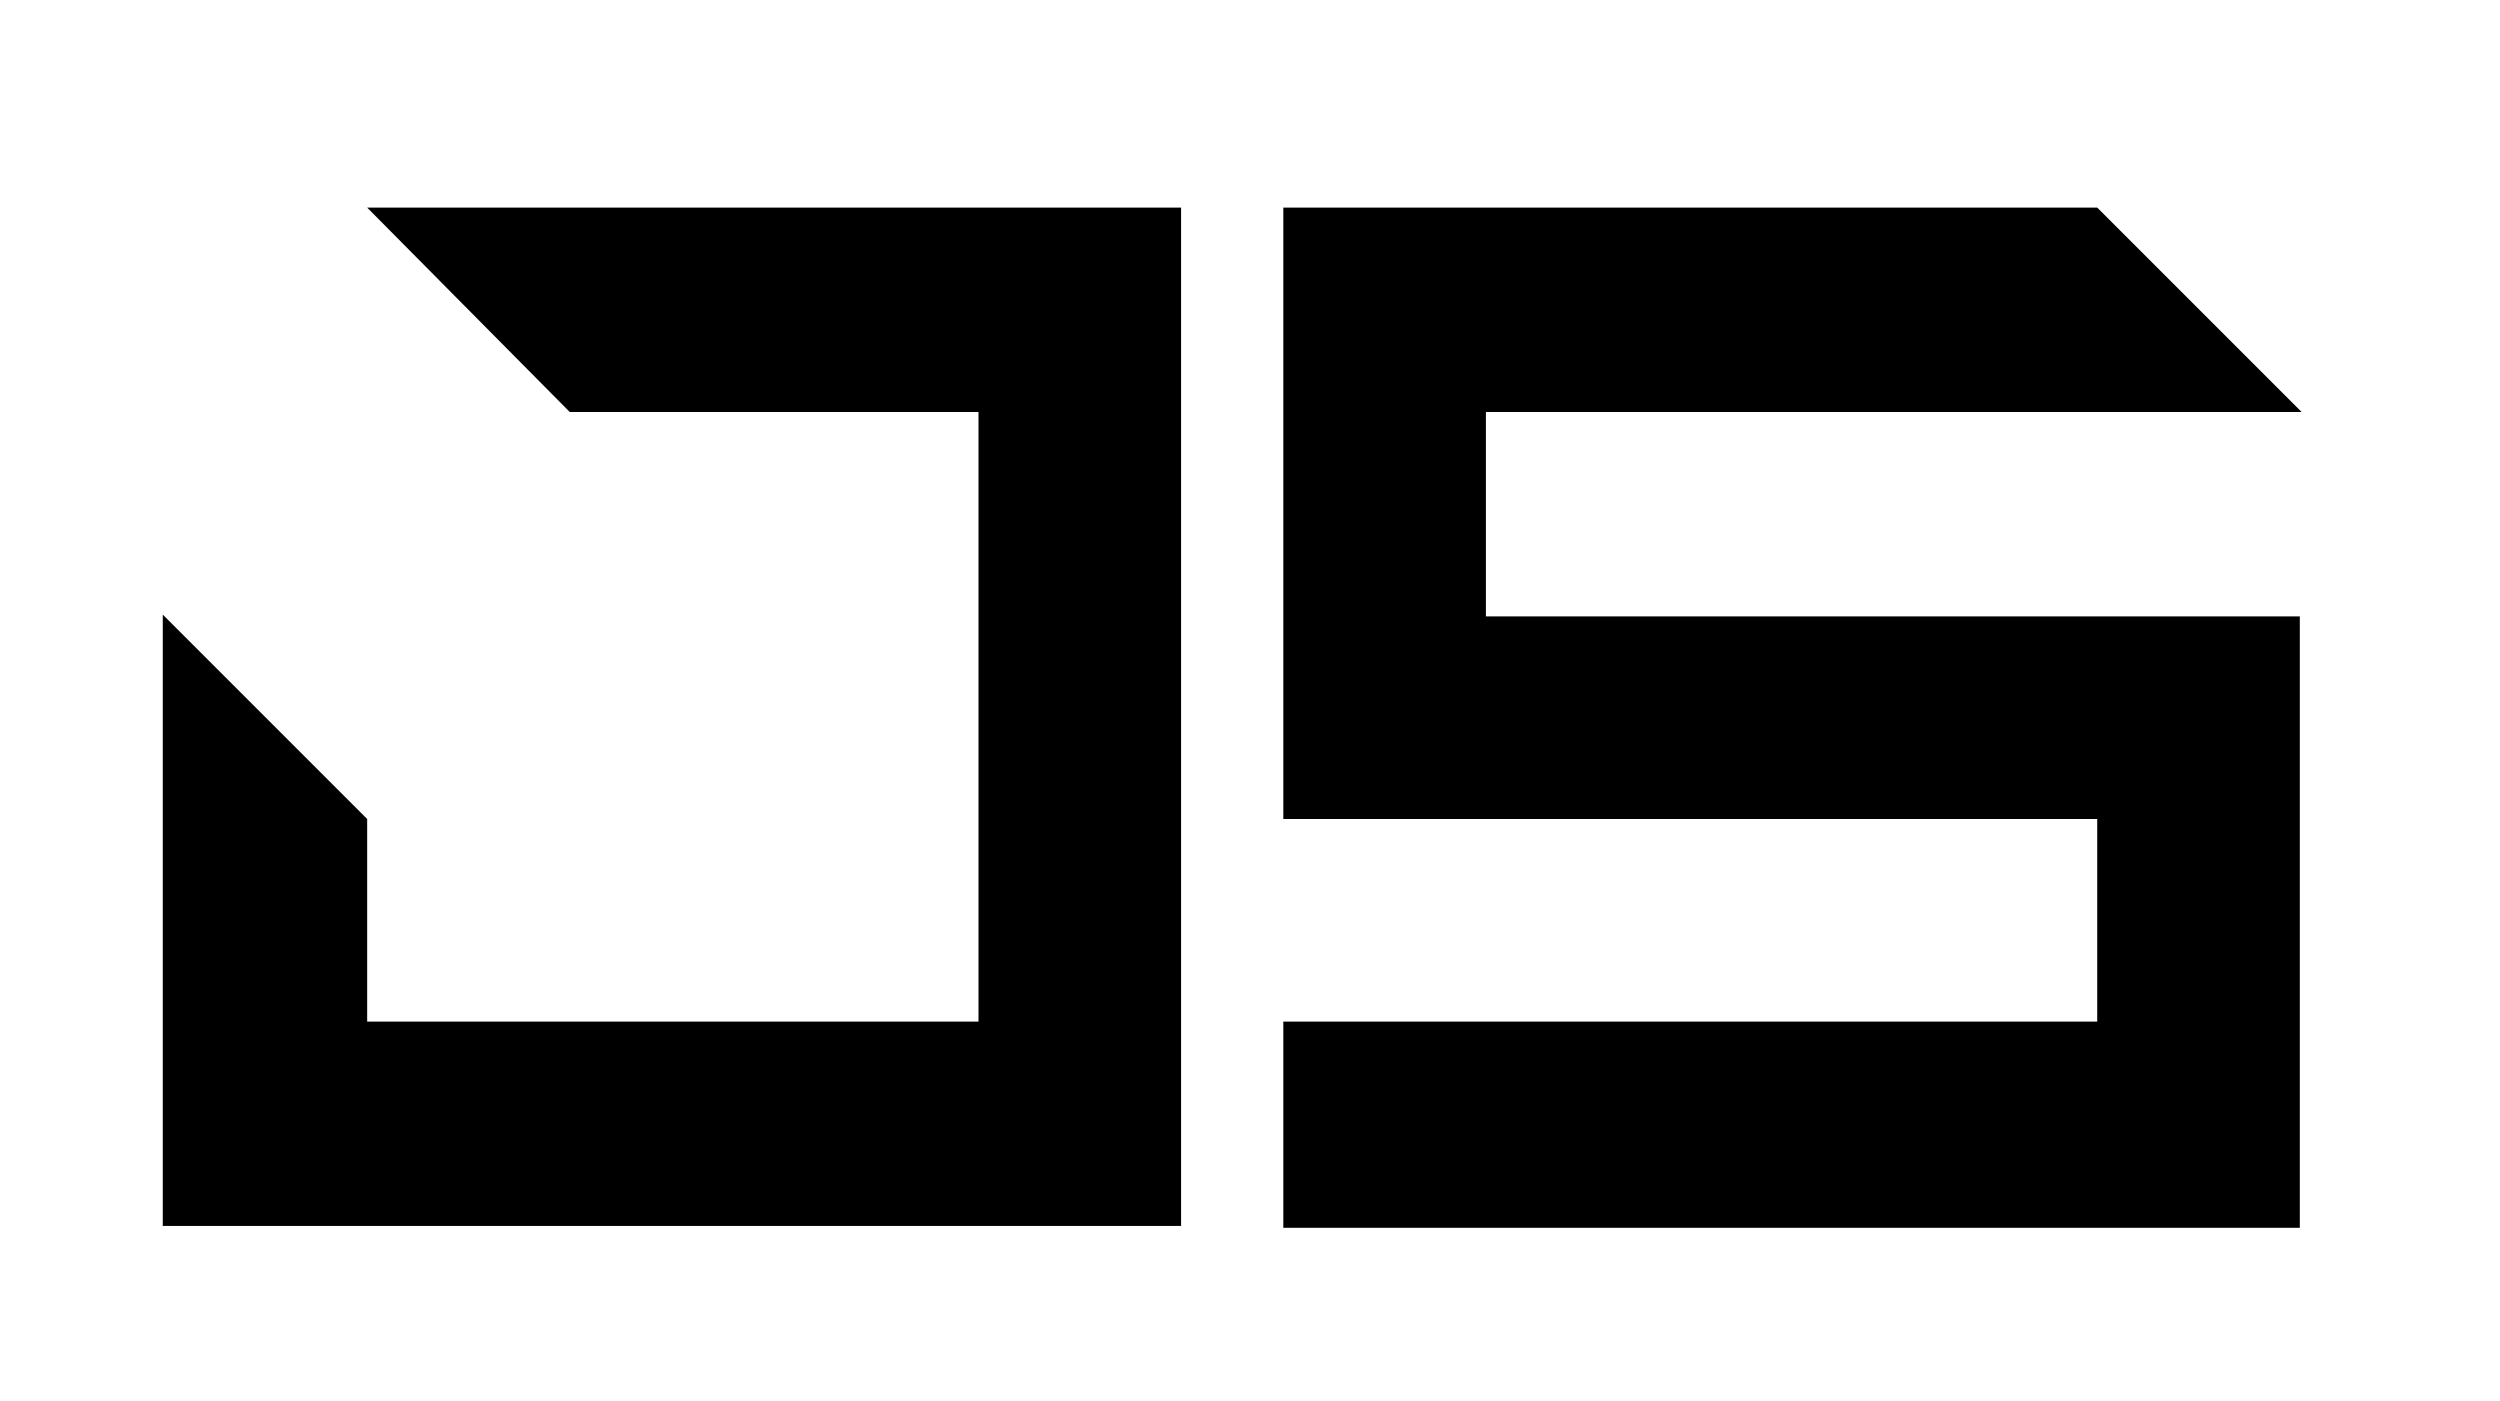
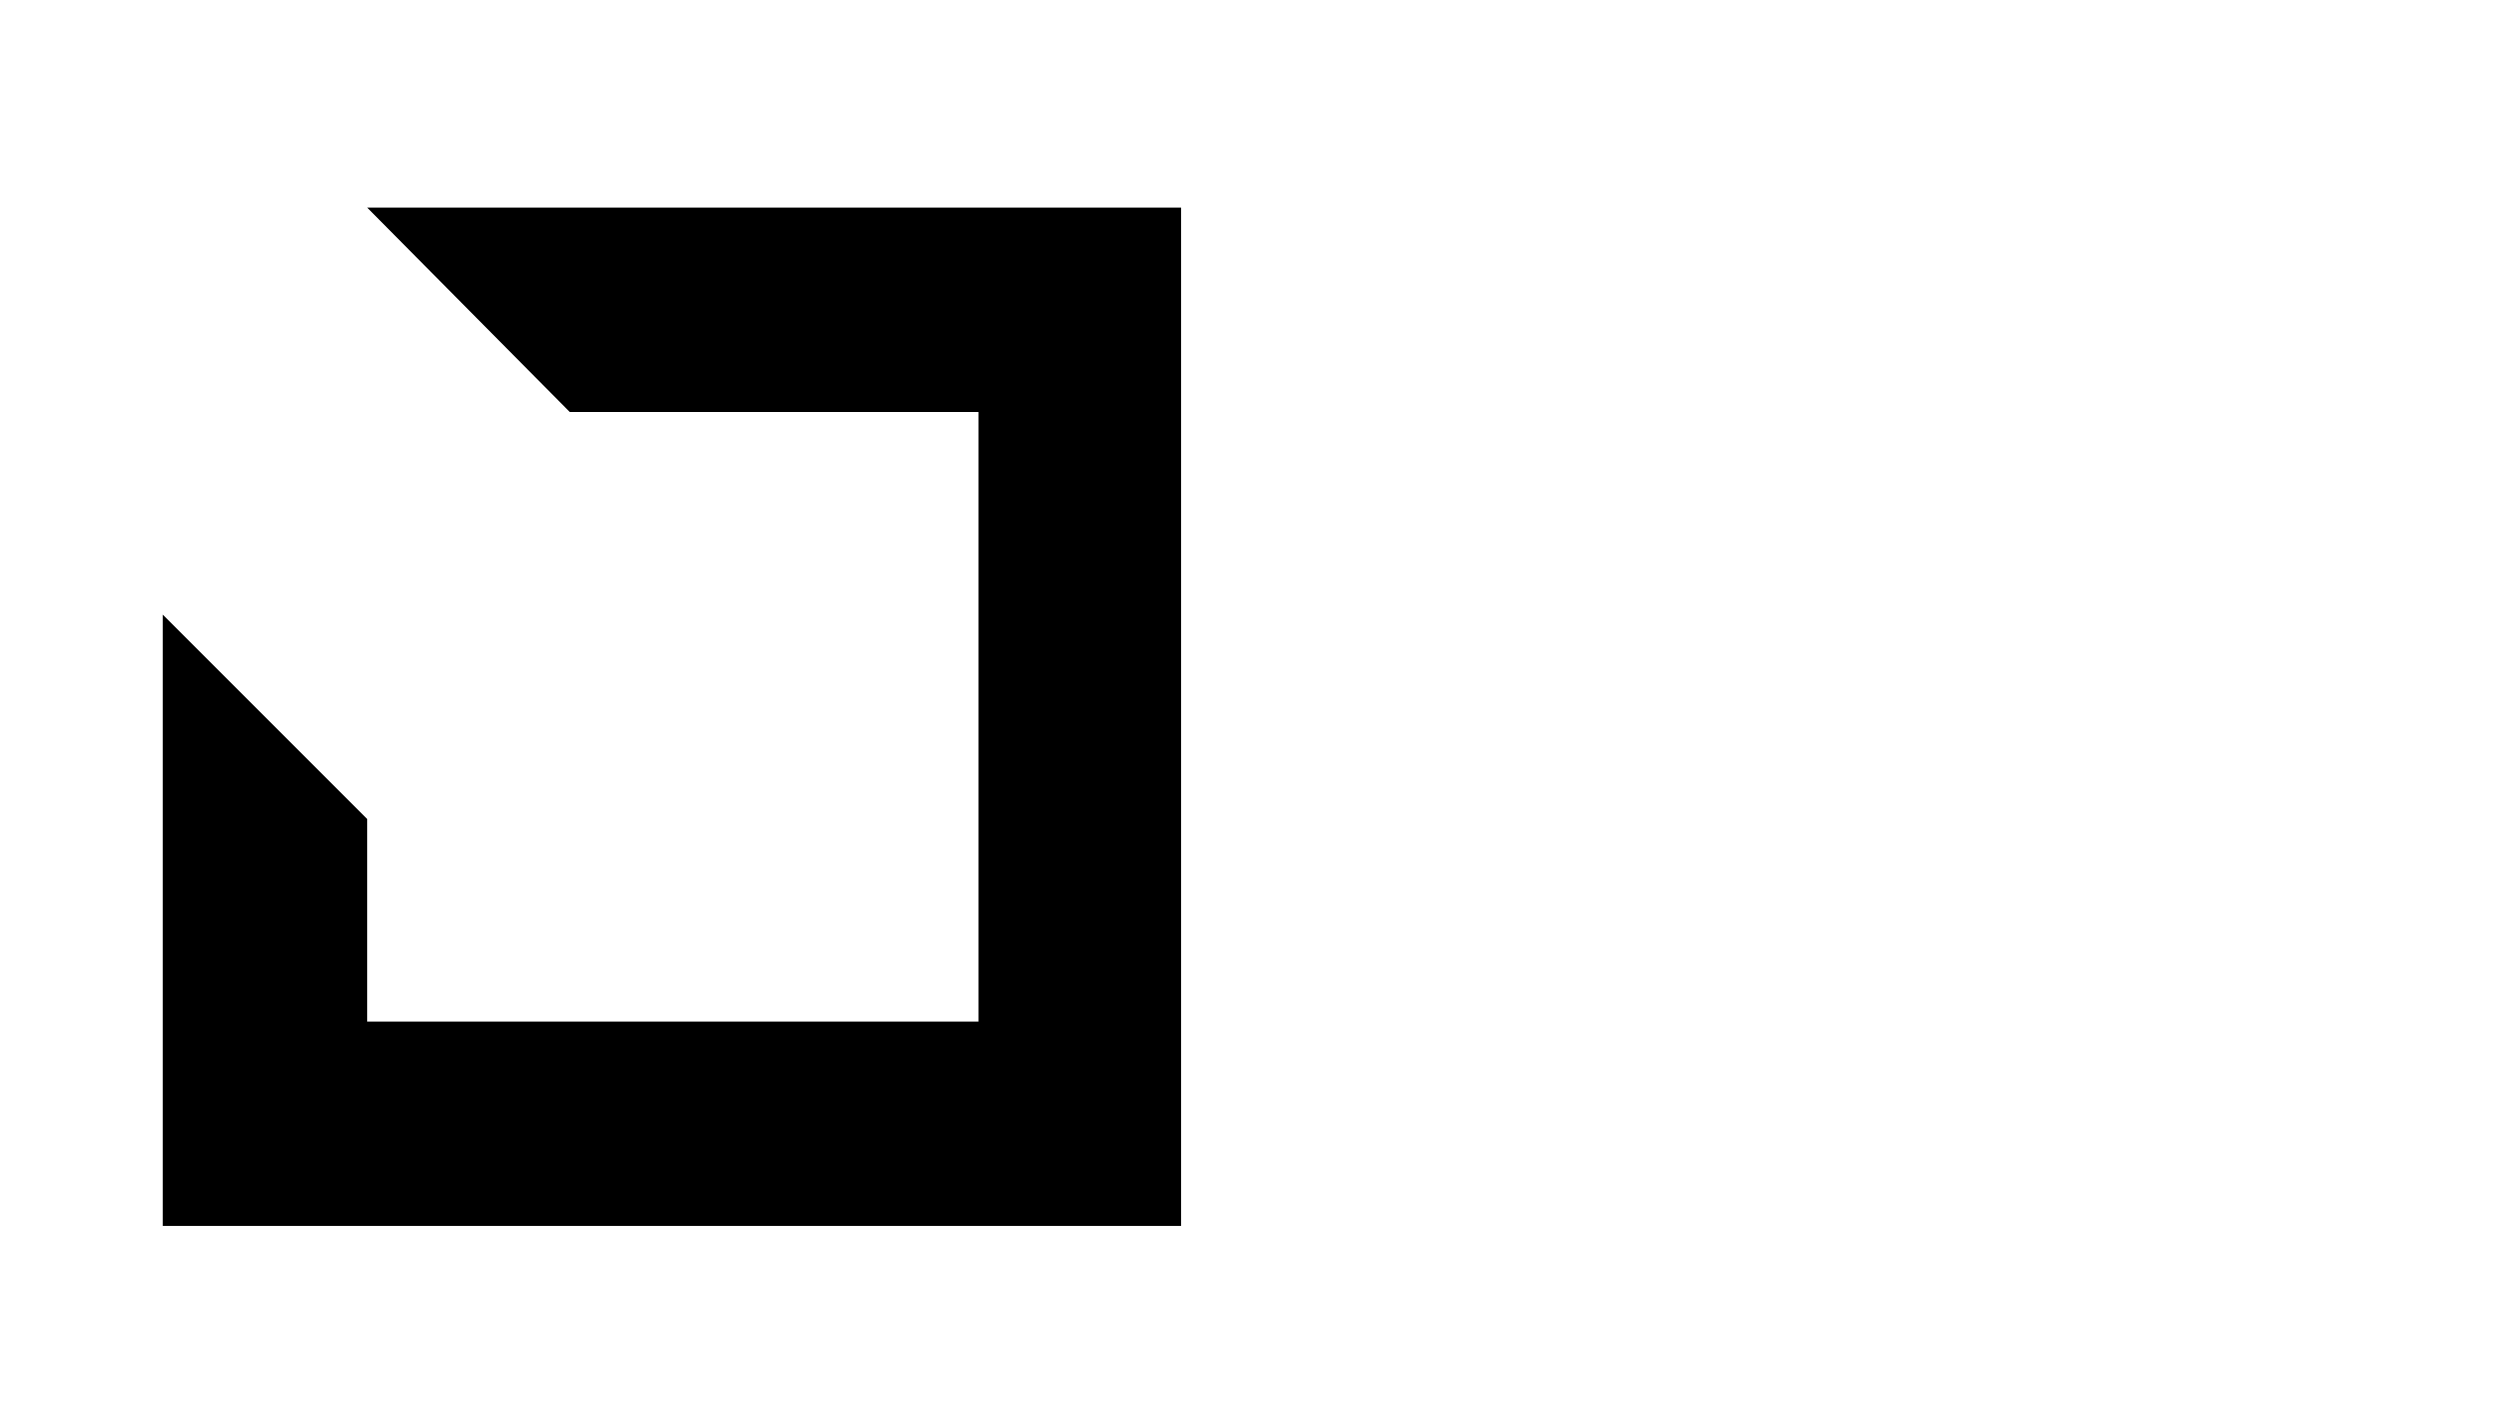
<svg xmlns="http://www.w3.org/2000/svg" version="1.1" id="Ebene_1" x="0px" y="0px" width="344.05px" height="192.86px" viewBox="0 0 344.05 192.86" style="enable-background:new 0 0 344.05 192.86;" xml:space="preserve">
  <g id="JS">
    <polygon points="50.53,28.57 78.41,56.7 134.66,56.7 134.66,140.59 50.53,140.59 50.53,112.71 22.4,84.58 22.4,168.71    162.54,168.71 162.54,28.57  " />
    <g>
-       <path d="M316.75,56.7H204.49v28.13H316.5v84.14H176.61v-28.38h112.01v-27.88H176.61V28.57h112.01L316.75,56.7z" />
-     </g>
+       </g>
  </g>
</svg>